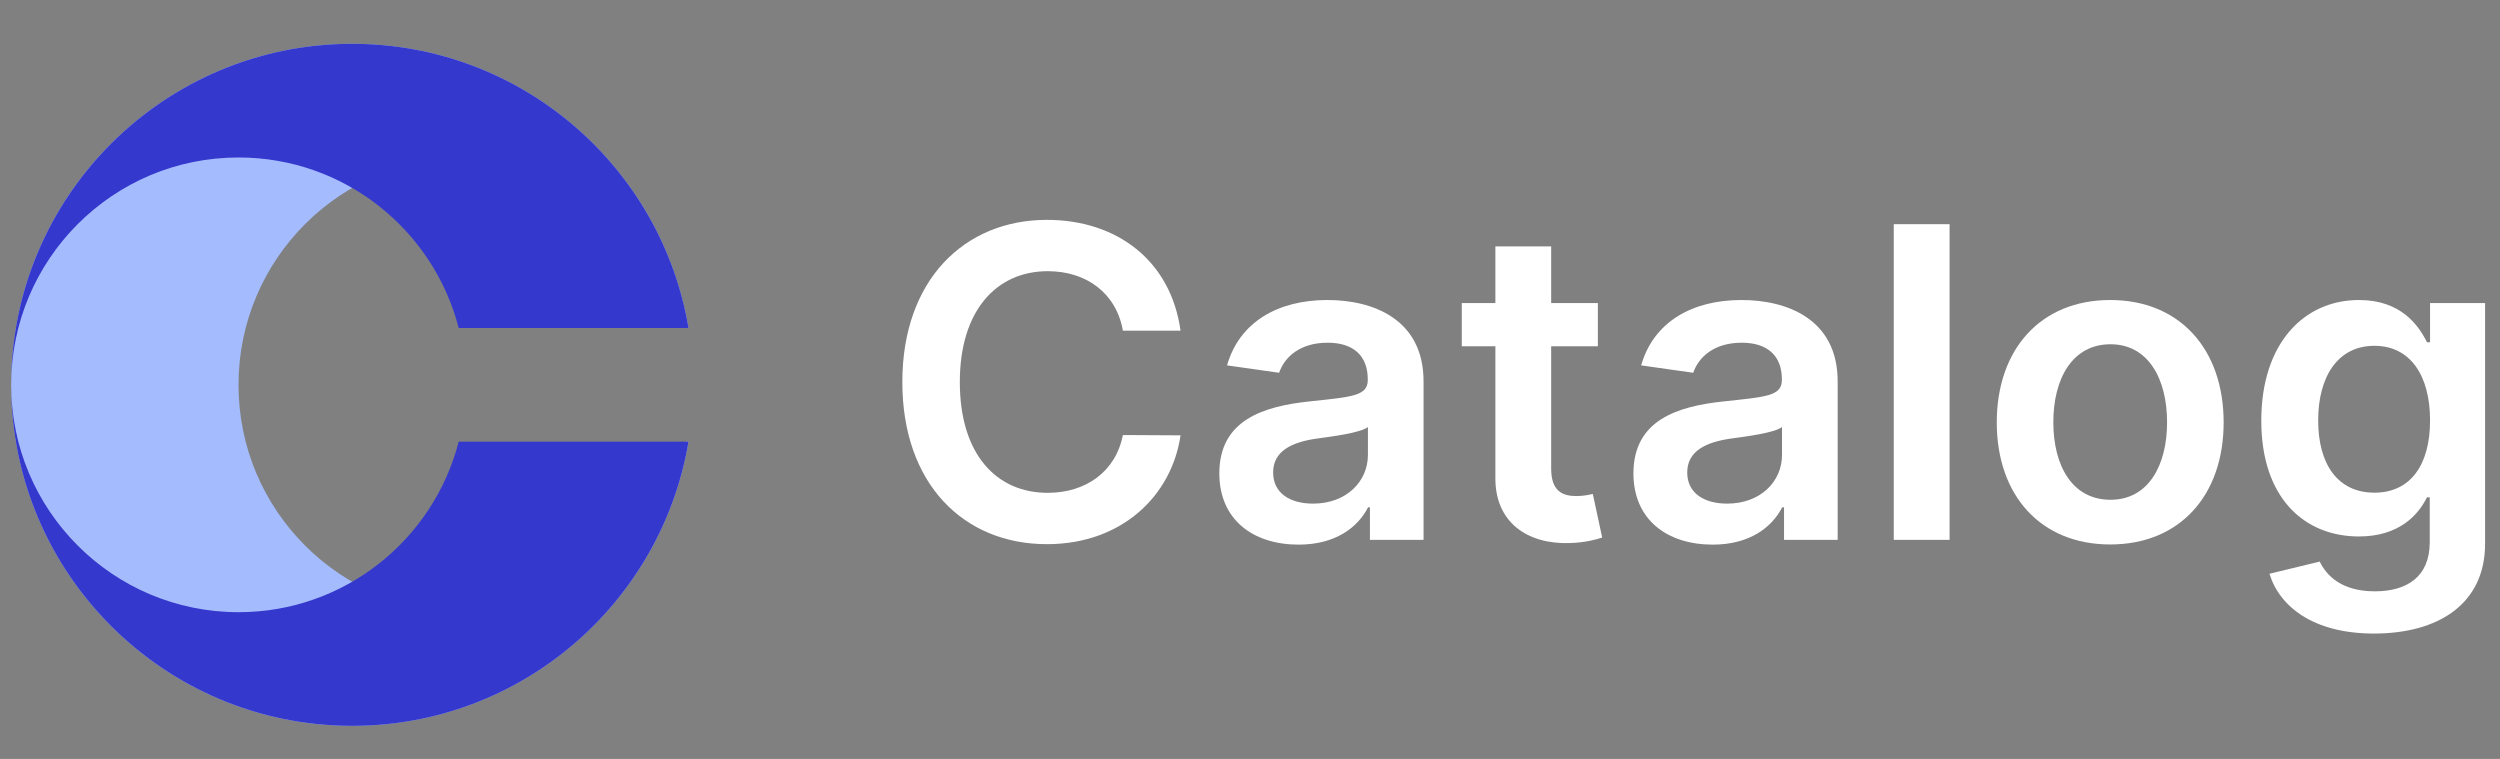
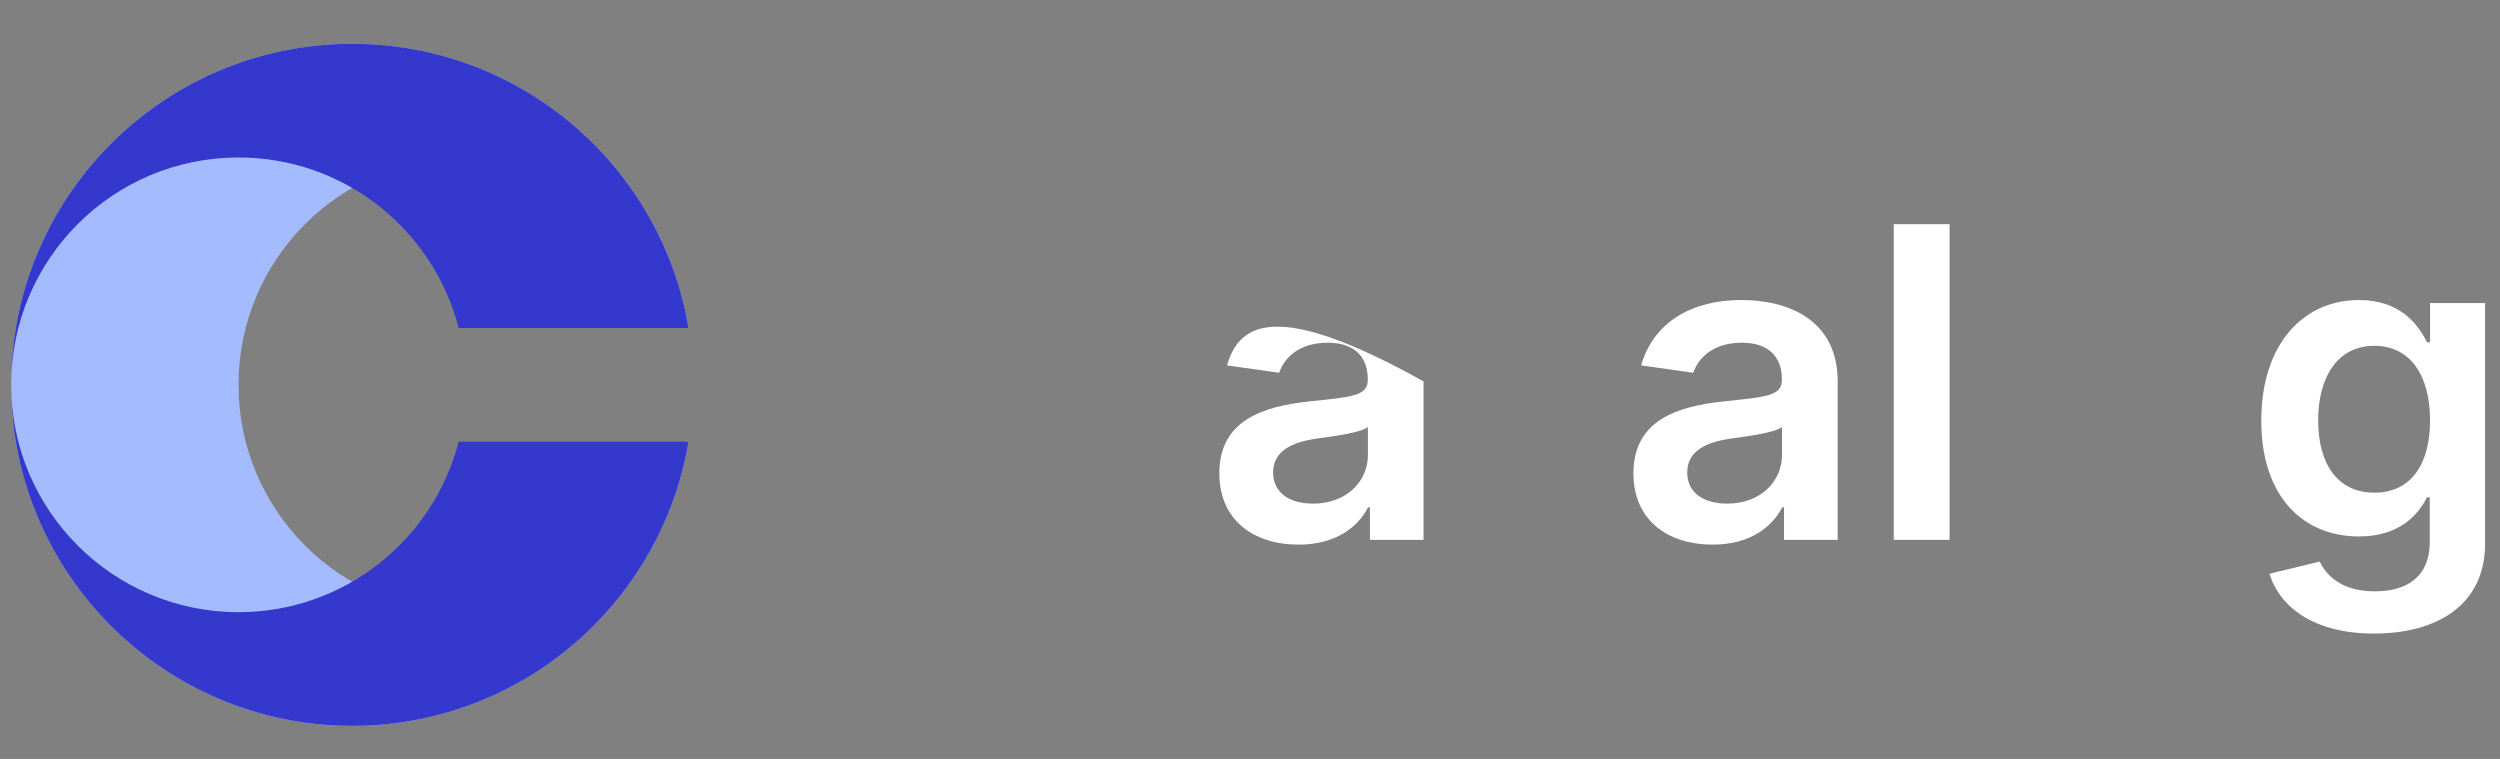
<svg xmlns="http://www.w3.org/2000/svg" width="168" height="51" viewBox="0 0 168 51" fill="none">
  <rect x="0" y="0" width="168" height="51" fill="#808080" stroke="none" />
  <path d="M23.667 2.944C11.01 2.944 0.75 13.204 0.75 25.861C0.75 38.517 11.01 48.778 23.667 48.778C35.022 48.778 44.448 40.519 46.267 29.68H46.102C44.406 36.27 38.424 41.139 31.306 41.139C22.868 41.139 16.028 34.299 16.028 25.861C16.028 17.423 22.868 10.583 31.306 10.583C38.424 10.583 44.406 15.452 46.102 22.042H46.267C44.448 11.203 35.022 2.944 23.667 2.944Z" fill="#A4BCFD" />
  <path d="M0.75 25.861C0.75 13.204 11.01 2.944 23.667 2.944C35.022 2.944 44.448 11.203 46.267 22.042H30.824C29.128 15.452 23.147 10.583 16.028 10.583C7.59 10.583 0.75 17.423 0.75 25.861Z" fill="#3538CD" />
  <path d="M0.75 25.861C0.75 38.517 11.01 48.777 23.667 48.777C35.022 48.777 44.448 40.519 46.267 29.68H30.824C29.128 36.27 23.147 41.139 16.028 41.139C7.59 41.139 0.75 34.298 0.75 25.861Z" fill="#3538CD" />
-   <path d="M79.332 22.222C78.679 17.51 75.054 14.775 70.352 14.775C64.811 14.775 60.637 18.815 60.637 25.672C60.637 32.518 64.759 36.568 70.352 36.568C75.396 36.568 78.742 33.305 79.332 29.255L75.458 29.234C74.972 31.72 72.941 33.118 70.404 33.118C66.965 33.118 64.5 30.54 64.5 25.672C64.5 20.886 66.944 18.224 70.414 18.224C72.993 18.224 75.013 19.685 75.458 22.222H79.332Z" fill="white" />
-   <path d="M87.263 36.599C89.759 36.599 91.251 35.428 91.934 34.092H92.059V36.278H95.663V25.63C95.663 21.425 92.235 20.161 89.2 20.161C85.855 20.161 83.286 21.653 82.457 24.553L85.958 25.05C86.331 23.962 87.388 23.03 89.221 23.03C90.961 23.03 91.914 23.921 91.914 25.485V25.547C91.914 26.624 90.785 26.676 87.978 26.977C84.891 27.308 81.939 28.23 81.939 31.813C81.939 34.941 84.228 36.599 87.263 36.599ZM88.237 33.843C86.673 33.843 85.554 33.129 85.554 31.751C85.554 30.312 86.808 29.711 88.485 29.473C89.469 29.338 91.437 29.089 91.924 28.696V30.571C91.924 32.342 90.495 33.843 88.237 33.843Z" fill="white" />
-   <path d="M107.377 20.368H104.239V16.557H100.49V20.368H98.232V23.268H100.49V32.114C100.469 35.107 102.644 36.578 105.461 36.495C106.528 36.464 107.264 36.257 107.667 36.122L107.036 33.191C106.828 33.243 106.404 33.336 105.938 33.336C104.995 33.336 104.239 33.005 104.239 31.492V23.268H107.377V20.368Z" fill="white" />
+   <path d="M87.263 36.599C89.759 36.599 91.251 35.428 91.934 34.092H92.059V36.278H95.663V25.63C85.855 20.161 83.286 21.653 82.457 24.553L85.958 25.05C86.331 23.962 87.388 23.03 89.221 23.03C90.961 23.03 91.914 23.921 91.914 25.485V25.547C91.914 26.624 90.785 26.676 87.978 26.977C84.891 27.308 81.939 28.23 81.939 31.813C81.939 34.941 84.228 36.599 87.263 36.599ZM88.237 33.843C86.673 33.843 85.554 33.129 85.554 31.751C85.554 30.312 86.808 29.711 88.485 29.473C89.469 29.338 91.437 29.089 91.924 28.696V30.571C91.924 32.342 90.495 33.843 88.237 33.843Z" fill="white" />
  <path d="M115.091 36.599C117.587 36.599 119.079 35.428 119.762 34.092H119.887V36.278H123.491V25.63C123.491 21.425 120.063 20.161 117.028 20.161C113.683 20.161 111.114 21.653 110.285 24.553L113.786 25.05C114.159 23.962 115.215 23.03 117.049 23.03C118.789 23.03 119.742 23.921 119.742 25.485V25.547C119.742 26.624 118.613 26.676 115.806 26.977C112.719 27.308 109.767 28.23 109.767 31.813C109.767 34.941 112.056 36.599 115.091 36.599ZM116.065 33.843C114.501 33.843 113.382 33.129 113.382 31.751C113.382 30.312 114.635 29.711 116.313 29.473C117.297 29.338 119.265 29.089 119.752 28.696V30.571C119.752 32.342 118.323 33.843 116.065 33.843Z" fill="white" />
  <path d="M131.011 15.065H127.261V36.278H131.011V15.065Z" fill="white" />
-   <path d="M141.806 36.588C146.467 36.588 149.429 33.305 149.429 28.385C149.429 23.455 146.467 20.161 141.806 20.161C137.145 20.161 134.183 23.455 134.183 28.385C134.183 33.305 137.145 36.588 141.806 36.588ZM141.826 33.585C139.247 33.585 137.984 31.285 137.984 28.375C137.984 25.464 139.247 23.134 141.826 23.134C144.364 23.134 145.628 25.464 145.628 28.375C145.628 31.285 144.364 33.585 141.826 33.585Z" fill="white" />
  <path d="M159.53 42.575C163.828 42.575 166.998 40.607 166.998 36.536V20.368H163.3V22.999H163.093C162.523 21.85 161.332 20.161 158.525 20.161C154.848 20.161 151.959 23.041 151.959 28.271C151.959 33.46 154.848 36.05 158.515 36.05C161.239 36.05 162.513 34.589 163.093 33.419H163.279V36.433C163.279 38.774 161.726 39.737 159.592 39.737C157.334 39.737 156.34 38.67 155.884 37.738L152.508 38.556C153.191 40.783 155.48 42.575 159.53 42.575ZM159.561 33.108C157.086 33.108 155.781 31.182 155.781 28.25C155.781 25.361 157.065 23.238 159.561 23.238C161.974 23.238 163.3 25.236 163.3 28.25C163.3 31.285 161.954 33.108 159.561 33.108Z" fill="white" />
</svg>